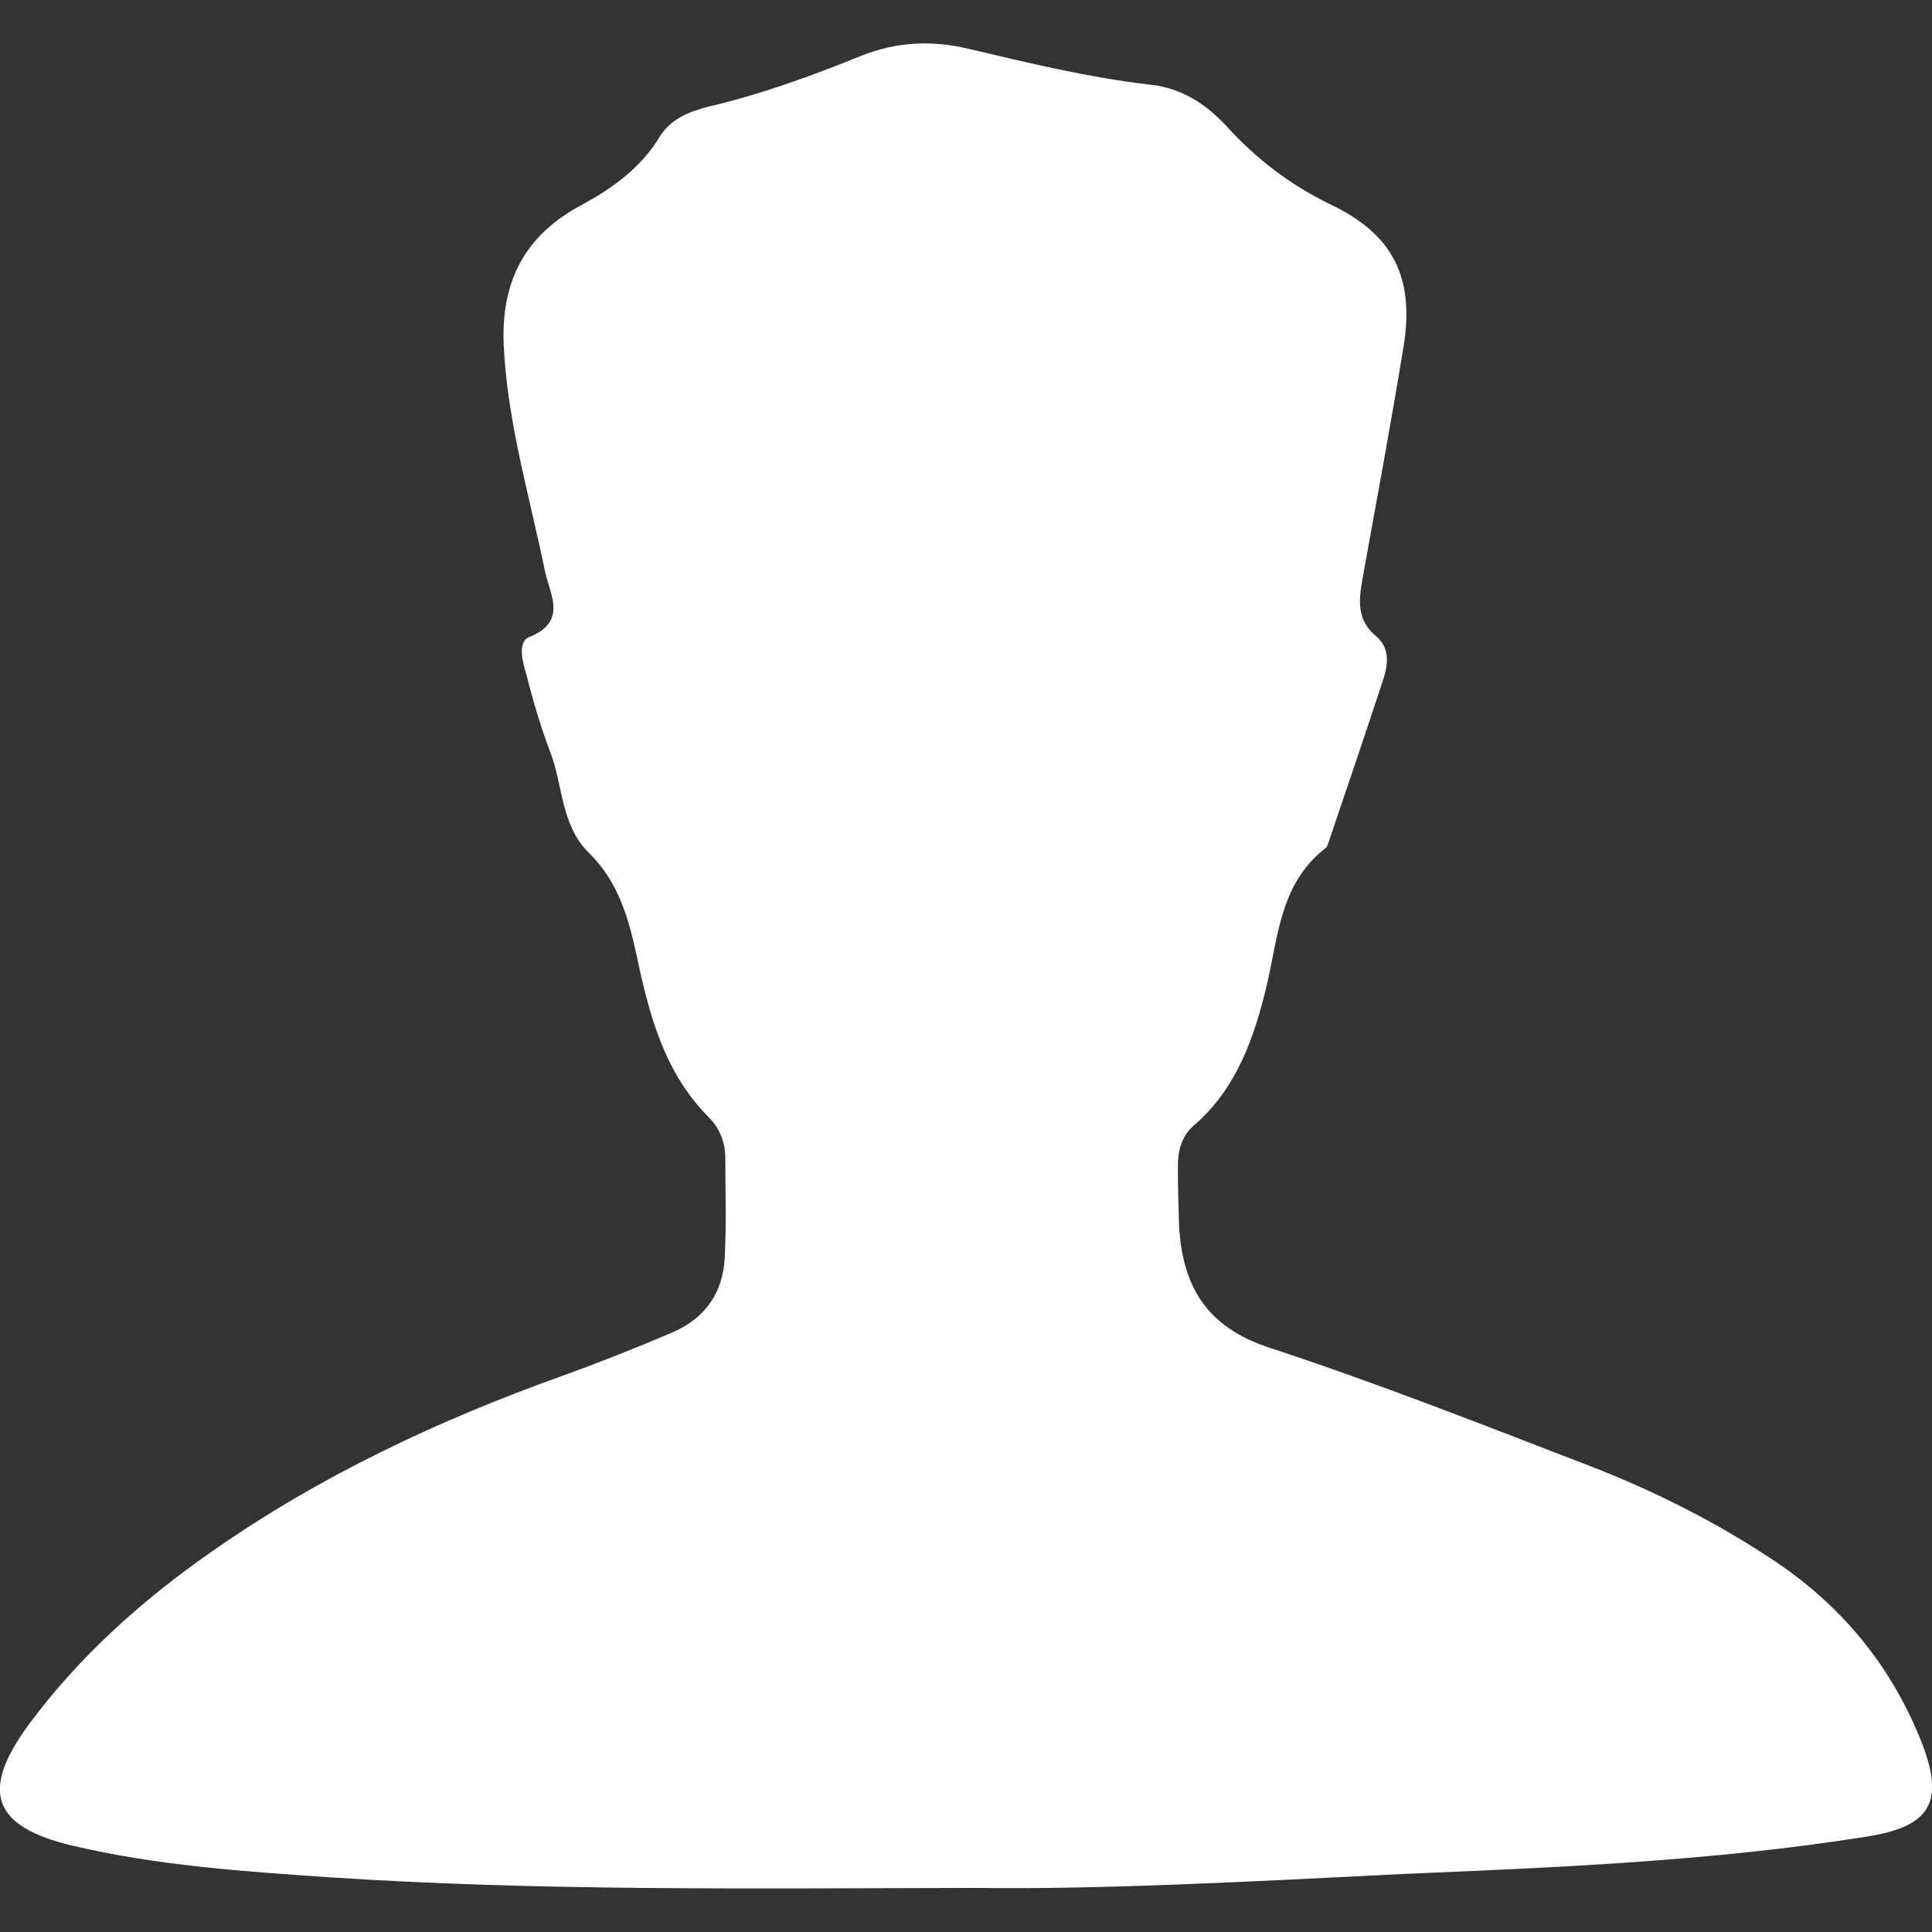
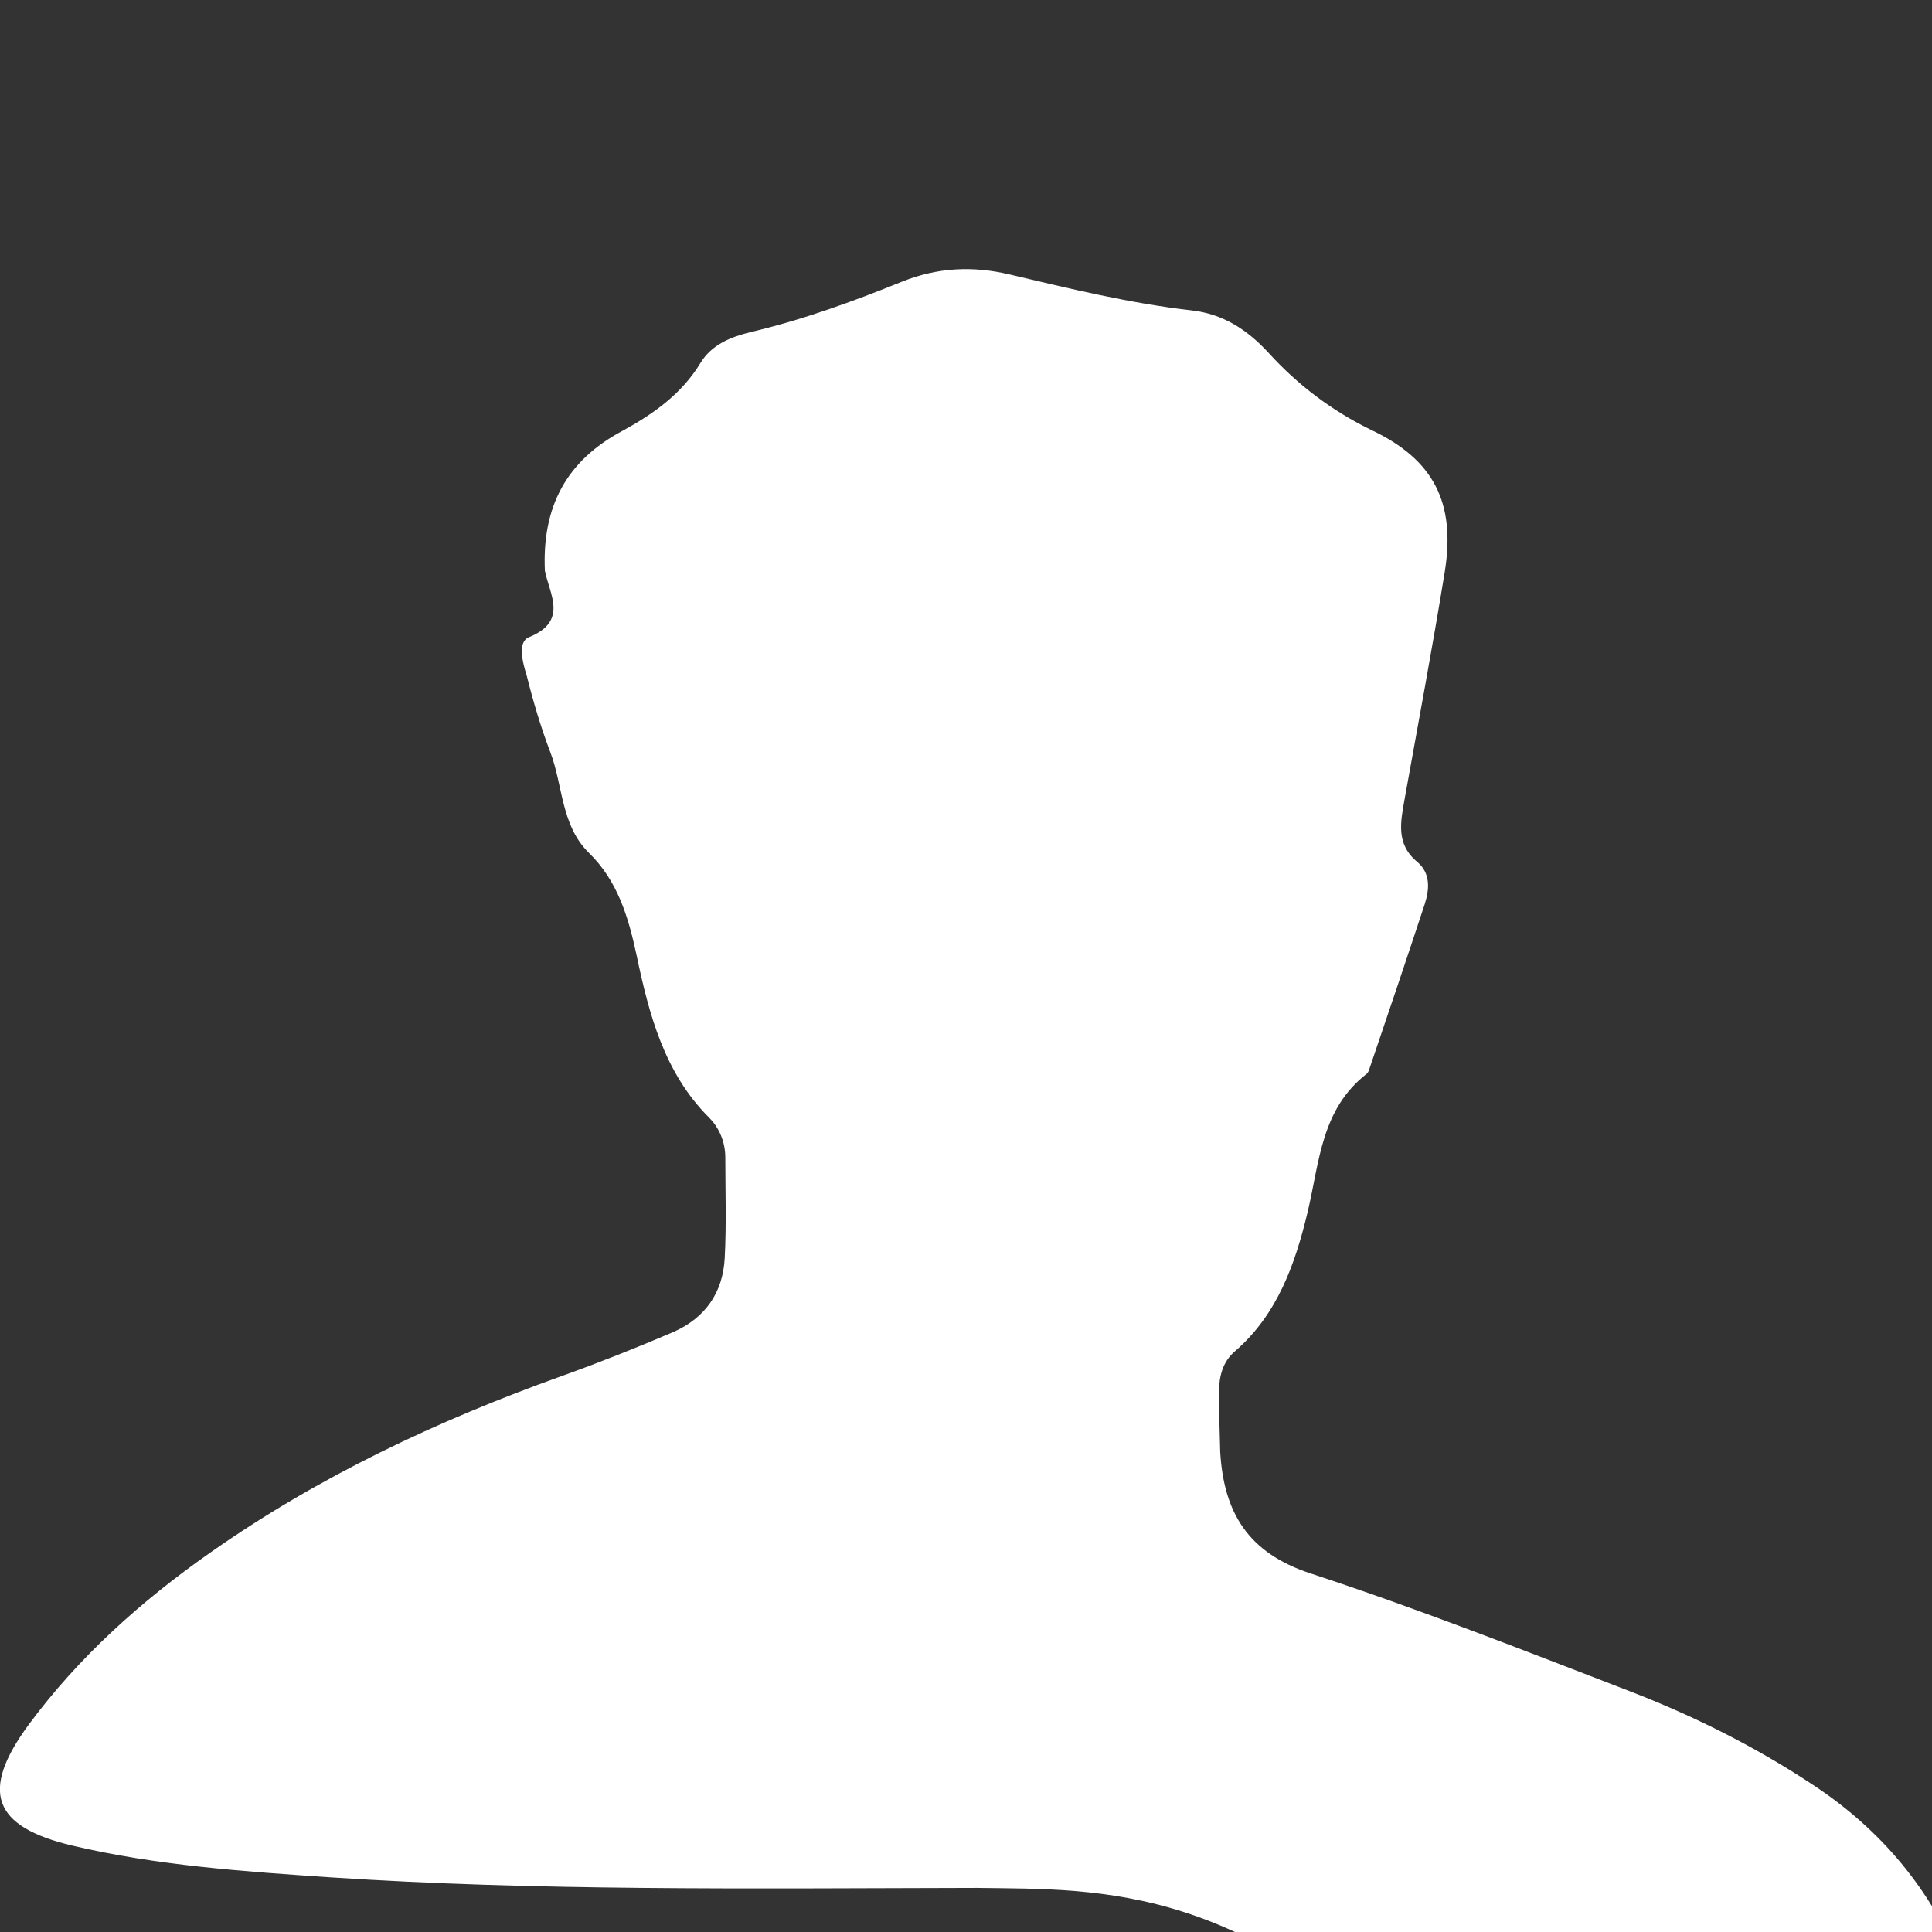
<svg xmlns="http://www.w3.org/2000/svg" version="1.1" id="Layer_1" x="0px" y="0px" width="180px" height="180px" viewBox="0 0 180 180" enable-background="new 0 0 180 180" xml:space="preserve">
  <rect x="0" y="0" width="180" height="180" fill="#333333" stroke="none" />
  <g id="sMUCSu.tif_10_">
    <g>
-       <path fill="#FFFFFF" d="M91.014,175.893c-22.015,0.055-41.126,0.273-60.238-0.985c-8.05-0.548-16.155-1.095-24.04-2.957    c-7.393-1.753-8.652-5.038-4.053-11.28c4.655-6.299,10.459-11.5,16.867-15.99c10.131-7.119,21.192-12.322,32.802-16.484    c3.505-1.259,6.955-2.628,10.405-4.106c2.957-1.314,4.6-3.669,4.764-6.899c0.165-3.122,0.055-6.243,0.055-9.311    c0-1.479-0.547-2.792-1.533-3.777c-4.162-4.162-5.585-9.639-6.736-15.115c-0.767-3.56-1.752-6.9-4.436-9.528    c-2.628-2.574-2.409-6.297-3.614-9.419c-0.876-2.3-1.588-4.709-2.19-7.119c-0.383-1.205-0.876-3.121,0.219-3.559    c3.669-1.479,1.917-3.998,1.479-6.188c-1.424-6.955-3.505-13.855-3.833-21.028c-0.273-5.915,1.972-10.241,7.229-13.033    c2.902-1.588,5.531-3.45,7.283-6.353c1.041-1.697,2.848-2.409,4.655-2.848c4.874-1.15,9.528-2.848,14.128-4.709    c3.286-1.314,6.571-1.479,10.021-0.657c5.585,1.314,11.171,2.683,16.921,3.34c2.957,0.329,5.202,1.807,7.174,3.943    c2.738,3.012,5.914,5.421,9.638,7.229c5.749,2.738,7.831,6.735,6.79,13.197c-1.15,7.064-2.464,14.074-3.724,21.083    c-0.384,2.19-0.876,4.271,1.204,5.969c1.205,1.041,1.096,2.519,0.658,3.888c-1.643,4.983-3.341,10.021-5.039,15.004    c-0.109,0.274-0.164,0.657-0.383,0.822c-4.217,3.286-4.381,8.159-5.477,12.813c-1.149,4.819-2.793,9.584-6.79,13.033    c-1.149,0.986-1.479,2.355-1.479,3.779c0,1.861,0.056,3.724,0.11,5.586c0.328,5.64,2.573,9.418,8.433,11.335    c10.021,3.286,19.878,7.174,29.681,10.952c5.969,2.301,11.664,5.147,16.977,8.652c6.461,4.217,11.17,9.857,14.018,16.977    c2.301,5.75,0.932,8.049-5.146,8.98c-14.184,2.245-28.477,2.848-42.77,3.449C116.806,175.291,102.458,176.057,91.014,175.893z" />
+       <path fill="#FFFFFF" d="M91.014,175.893c-22.015,0.055-41.126,0.273-60.238-0.985c-8.05-0.548-16.155-1.095-24.04-2.957    c-7.393-1.753-8.652-5.038-4.053-11.28c4.655-6.299,10.459-11.5,16.867-15.99c10.131-7.119,21.192-12.322,32.802-16.484    c3.505-1.259,6.955-2.628,10.405-4.106c2.957-1.314,4.6-3.669,4.764-6.899c0.165-3.122,0.055-6.243,0.055-9.311    c0-1.479-0.547-2.792-1.533-3.777c-4.162-4.162-5.585-9.639-6.736-15.115c-0.767-3.56-1.752-6.9-4.436-9.528    c-2.628-2.574-2.409-6.297-3.614-9.419c-0.876-2.3-1.588-4.709-2.19-7.119c-0.383-1.205-0.876-3.121,0.219-3.559    c3.669-1.479,1.917-3.998,1.479-6.188c-0.273-5.915,1.972-10.241,7.229-13.033    c2.902-1.588,5.531-3.45,7.283-6.353c1.041-1.697,2.848-2.409,4.655-2.848c4.874-1.15,9.528-2.848,14.128-4.709    c3.286-1.314,6.571-1.479,10.021-0.657c5.585,1.314,11.171,2.683,16.921,3.34c2.957,0.329,5.202,1.807,7.174,3.943    c2.738,3.012,5.914,5.421,9.638,7.229c5.749,2.738,7.831,6.735,6.79,13.197c-1.15,7.064-2.464,14.074-3.724,21.083    c-0.384,2.19-0.876,4.271,1.204,5.969c1.205,1.041,1.096,2.519,0.658,3.888c-1.643,4.983-3.341,10.021-5.039,15.004    c-0.109,0.274-0.164,0.657-0.383,0.822c-4.217,3.286-4.381,8.159-5.477,12.813c-1.149,4.819-2.793,9.584-6.79,13.033    c-1.149,0.986-1.479,2.355-1.479,3.779c0,1.861,0.056,3.724,0.11,5.586c0.328,5.64,2.573,9.418,8.433,11.335    c10.021,3.286,19.878,7.174,29.681,10.952c5.969,2.301,11.664,5.147,16.977,8.652c6.461,4.217,11.17,9.857,14.018,16.977    c2.301,5.75,0.932,8.049-5.146,8.98c-14.184,2.245-28.477,2.848-42.77,3.449C116.806,175.291,102.458,176.057,91.014,175.893z" />
    </g>
  </g>
</svg>